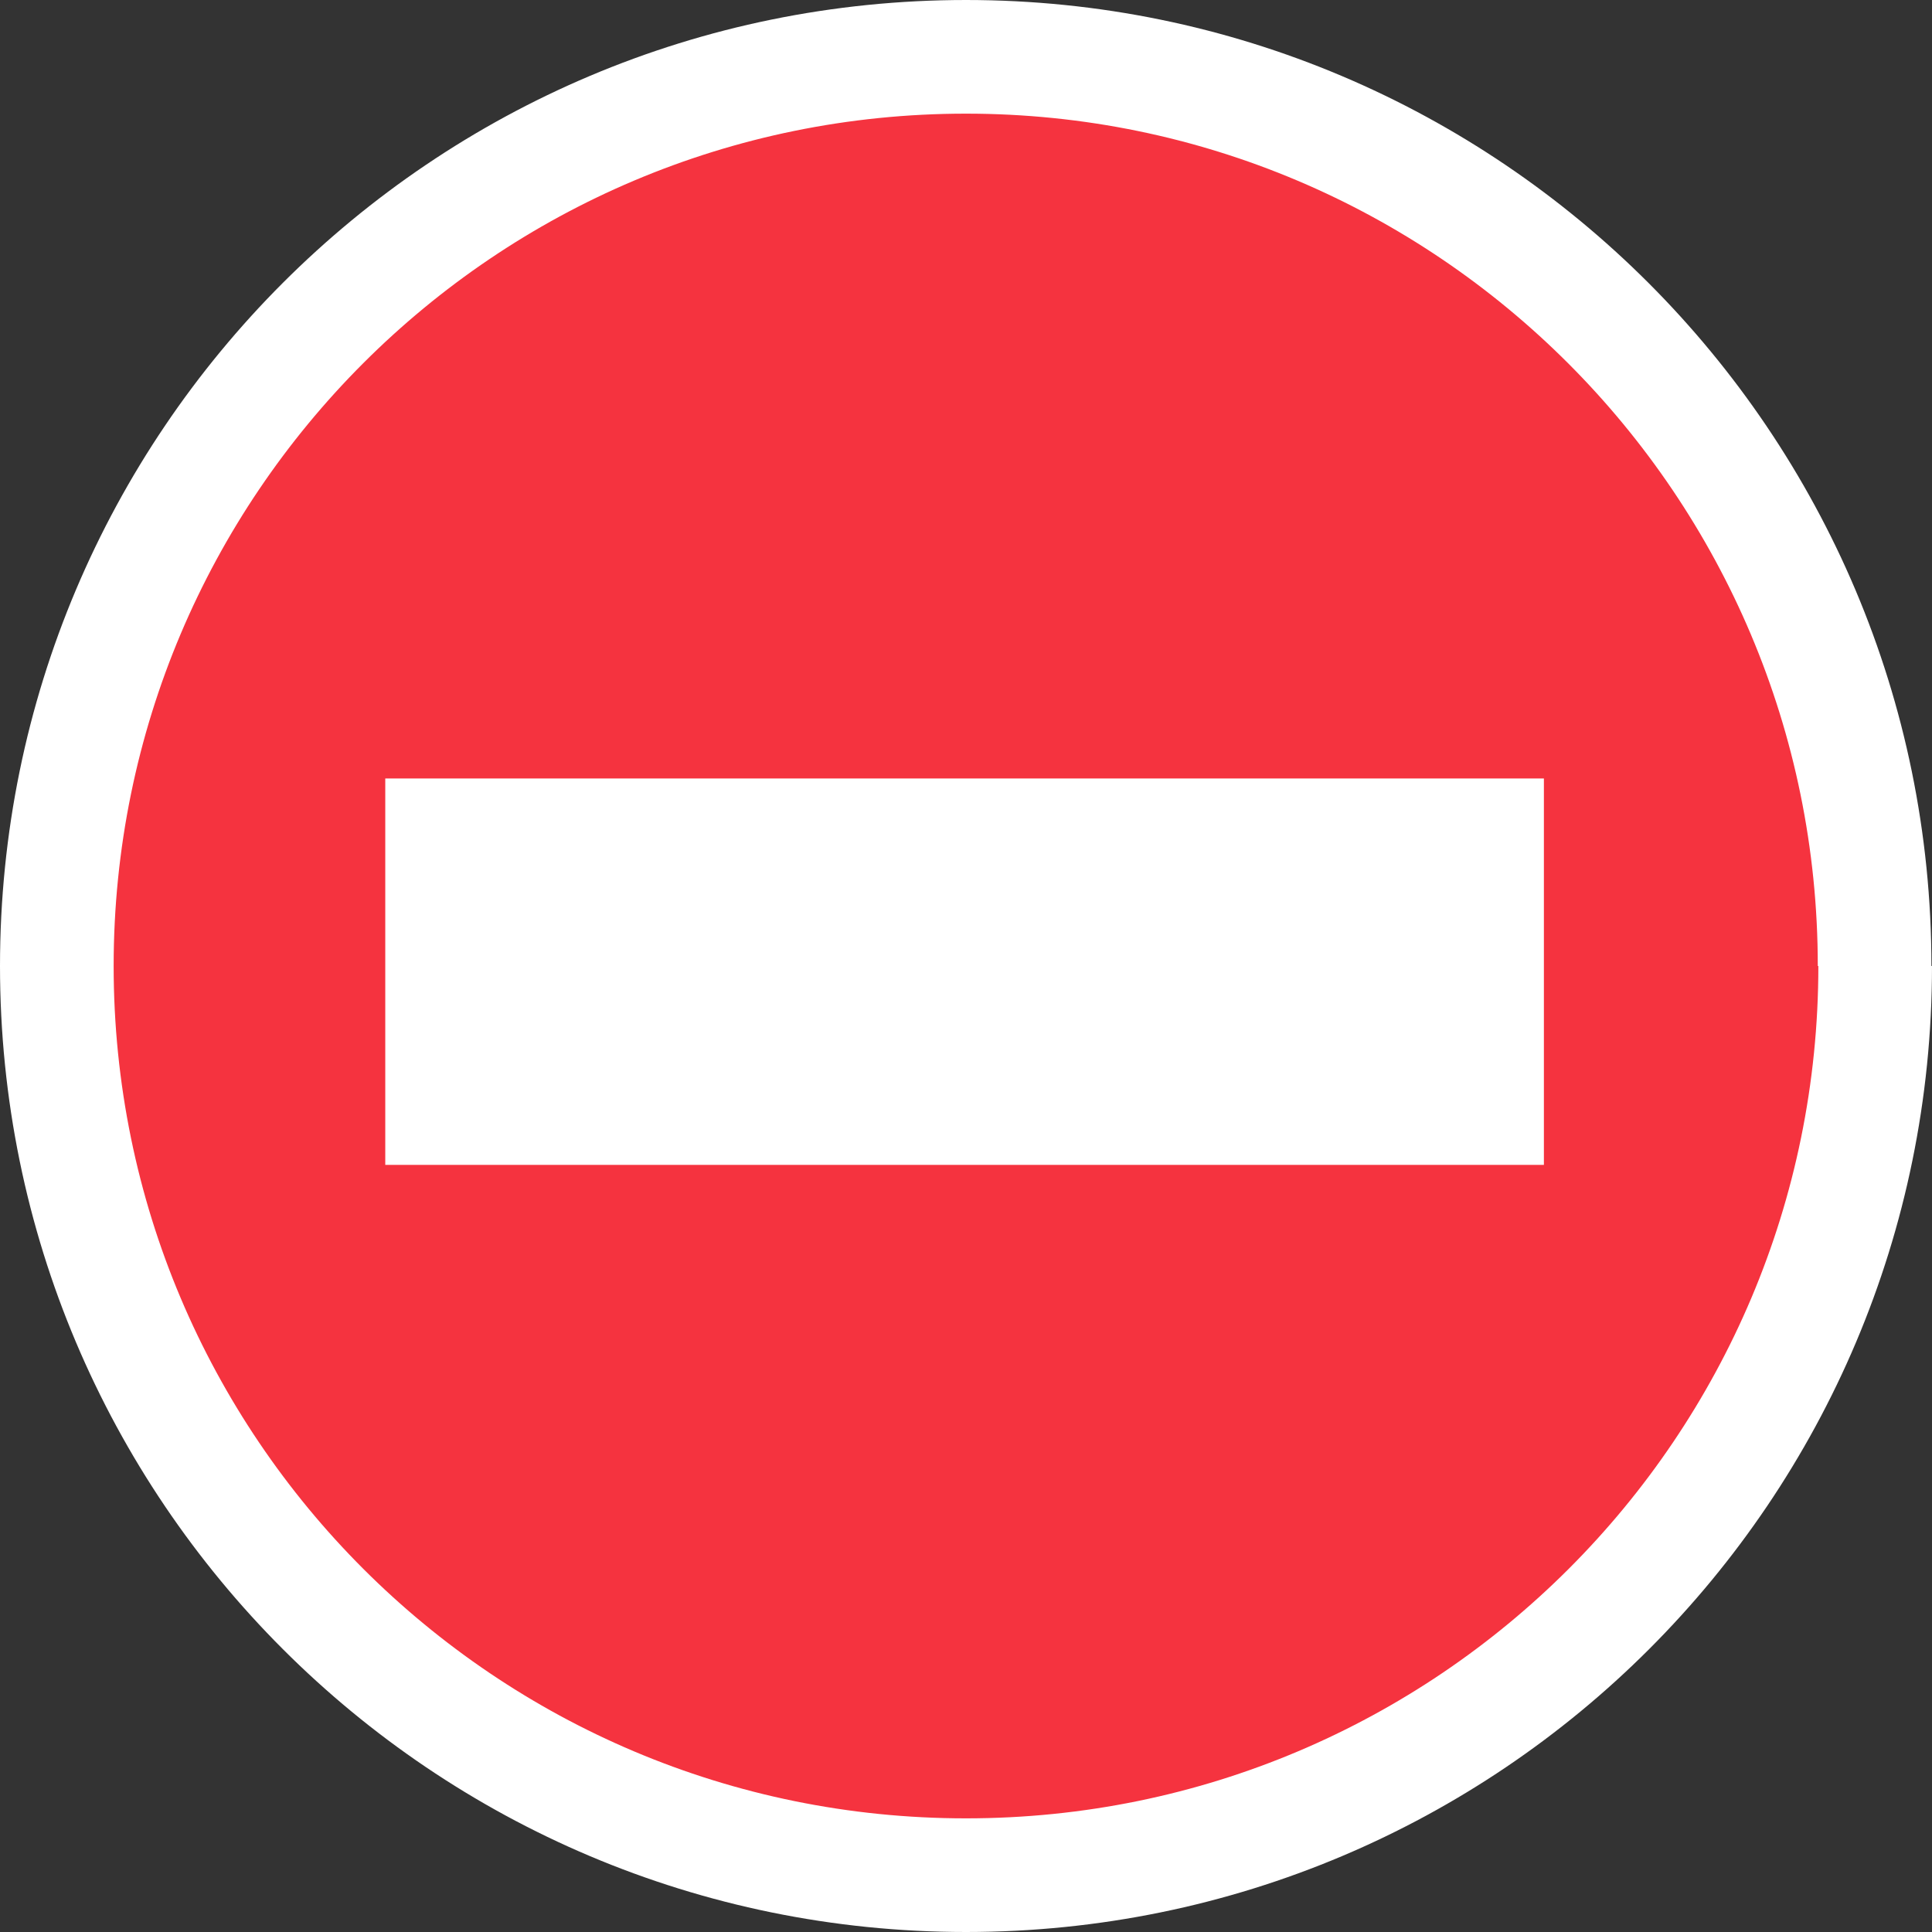
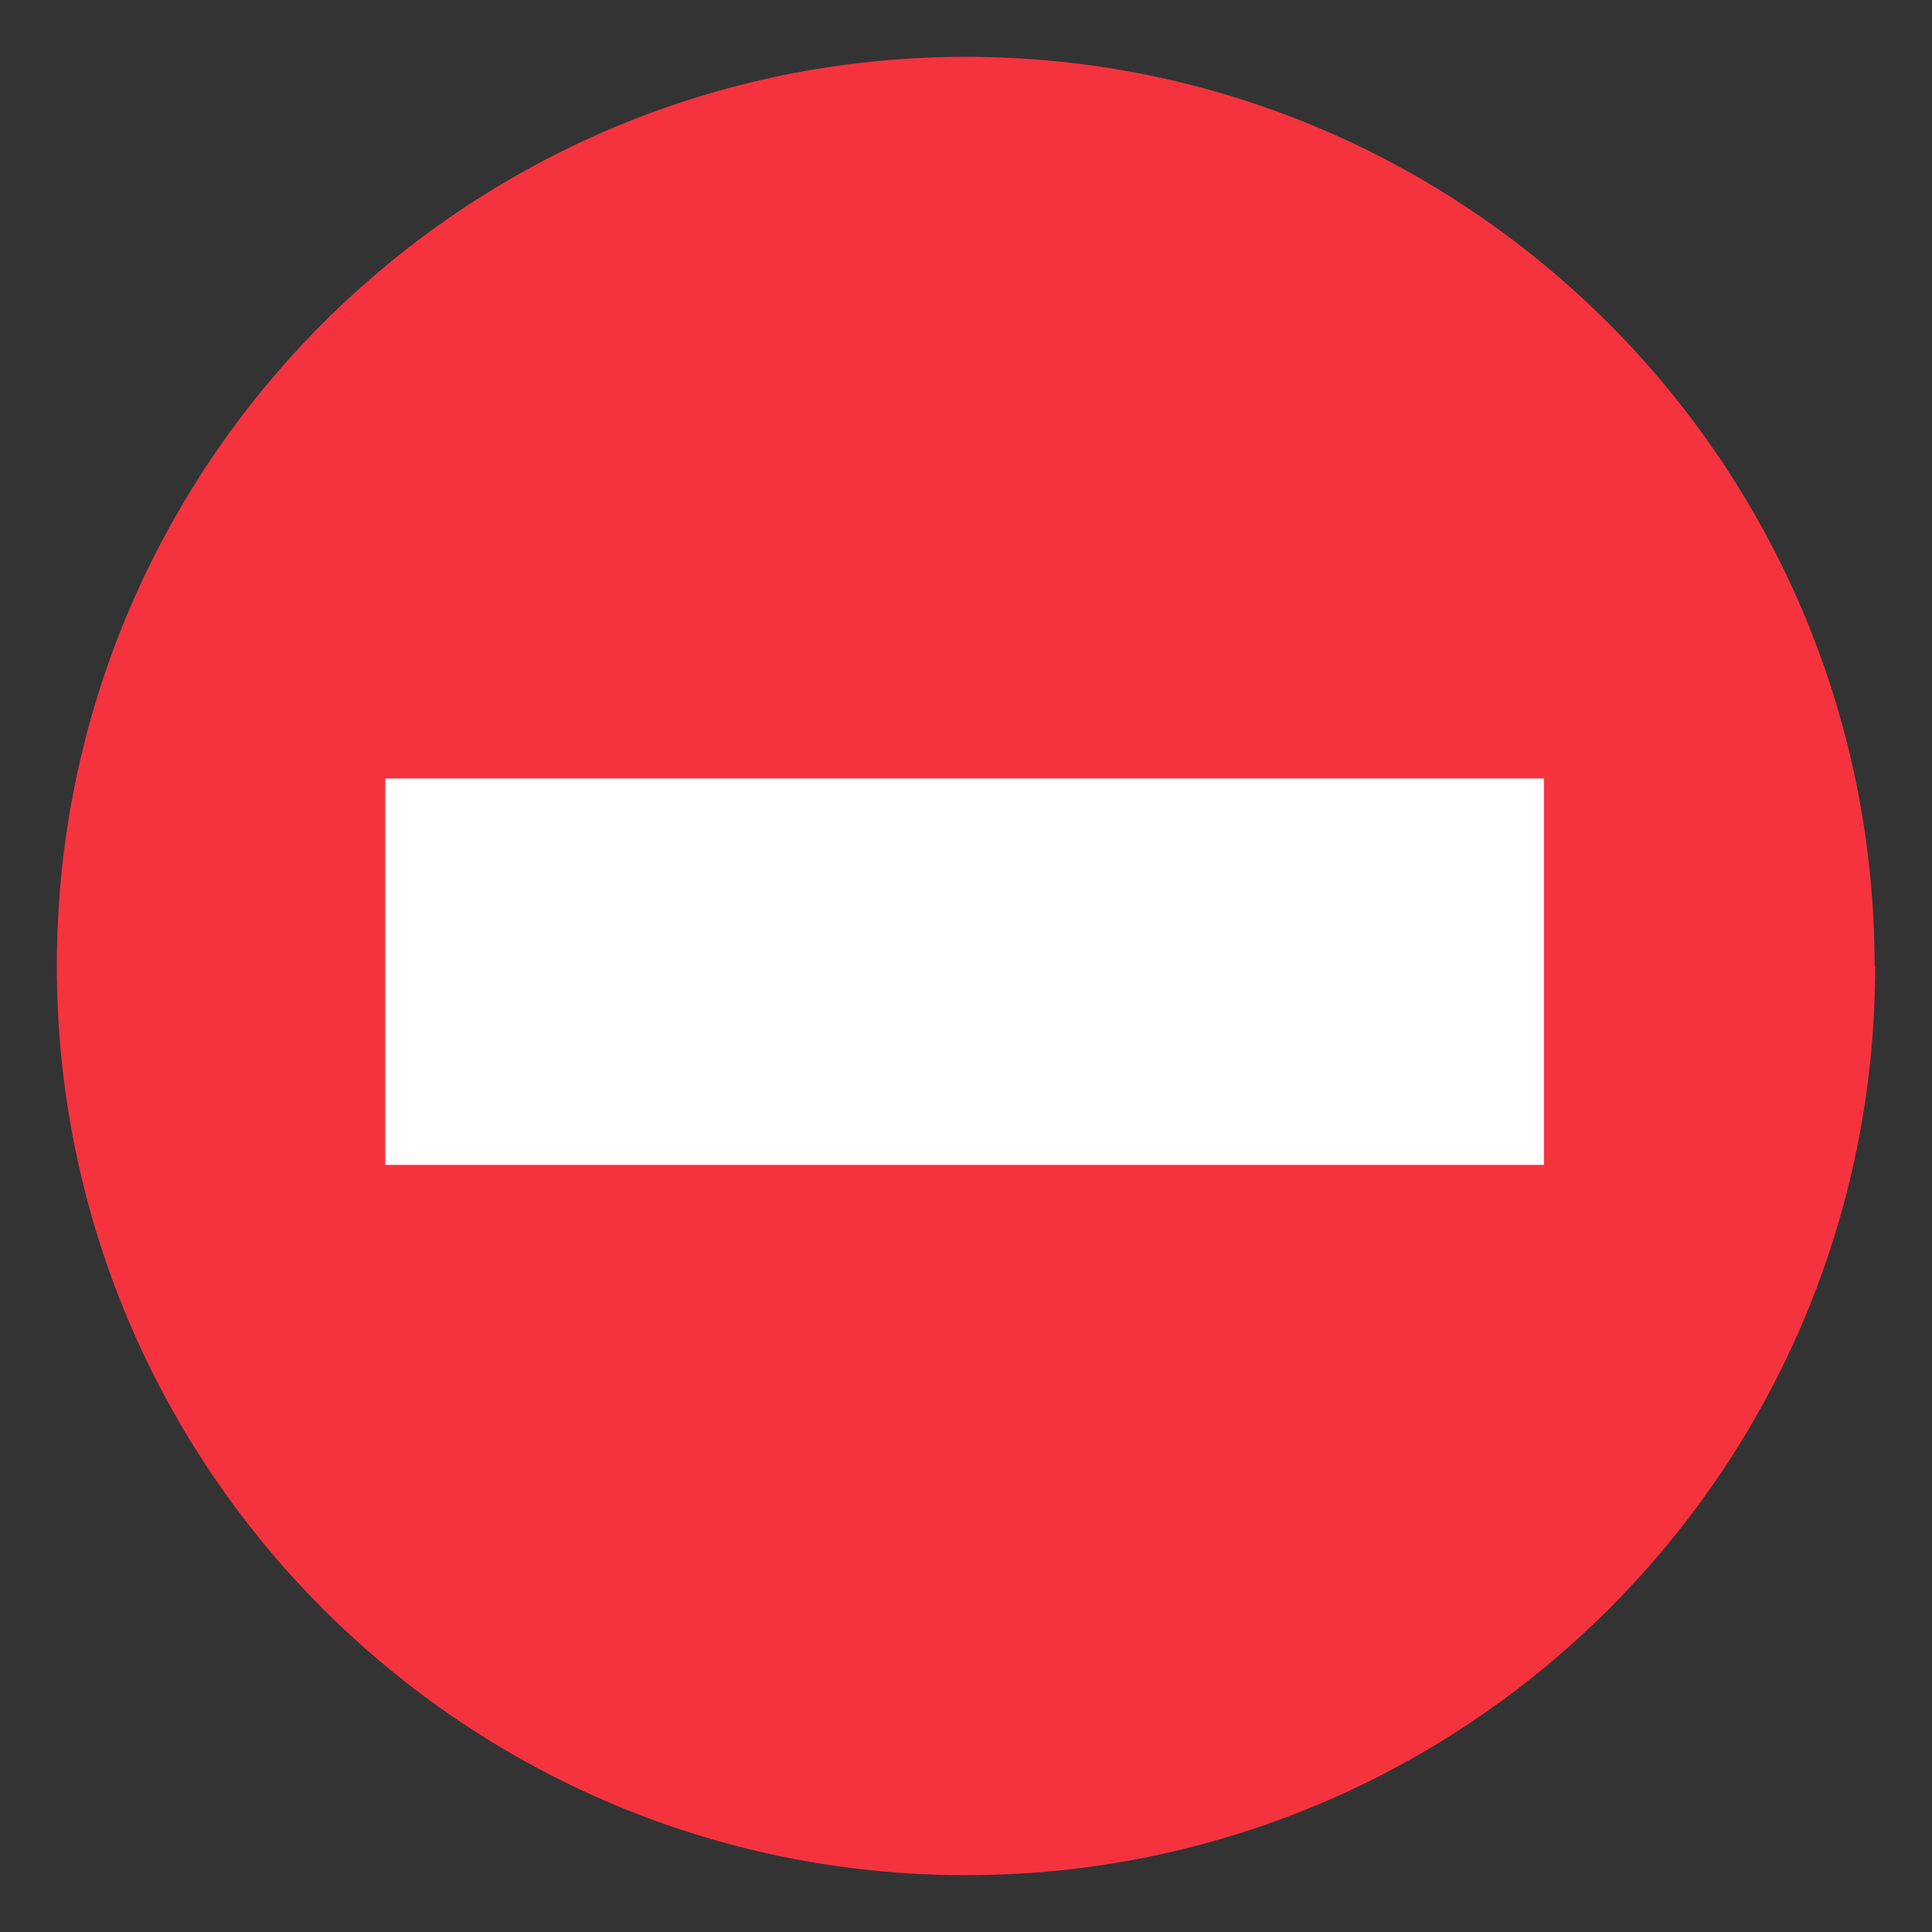
<svg xmlns="http://www.w3.org/2000/svg" class="icon icon--closed" viewBox="0 0 34 34" width="34" height="34">
  <rect x="0" y="0" width="34" height="34" fill="#333333" stroke="none" />
  <title>Closed</title>
  <g>
    <path d="M33,17c0,8.84-7.16,16-16,16-8.84,0-16-7.16-16-16,0-8.84,7.16-16,16-16,0,0,0,0,0,0,8.83,0,15.99,7.17,15.99,16" fill="#f5333f" />
-     <path d="M33,17c0,8.84-7.16,16-16,16-8.84,0-16-7.16-16-16,0-8.84,7.16-16,16-16,0,0,0,0,0,0,8.83,0,15.99,7.17,15.99,16" fill="none" stroke="#fff" stroke-miterlimit="10" stroke-width="2" />
    <rect x="6.78" y="13.7" width="20.39" height="6.8" fill="#fff" />
  </g>
</svg>